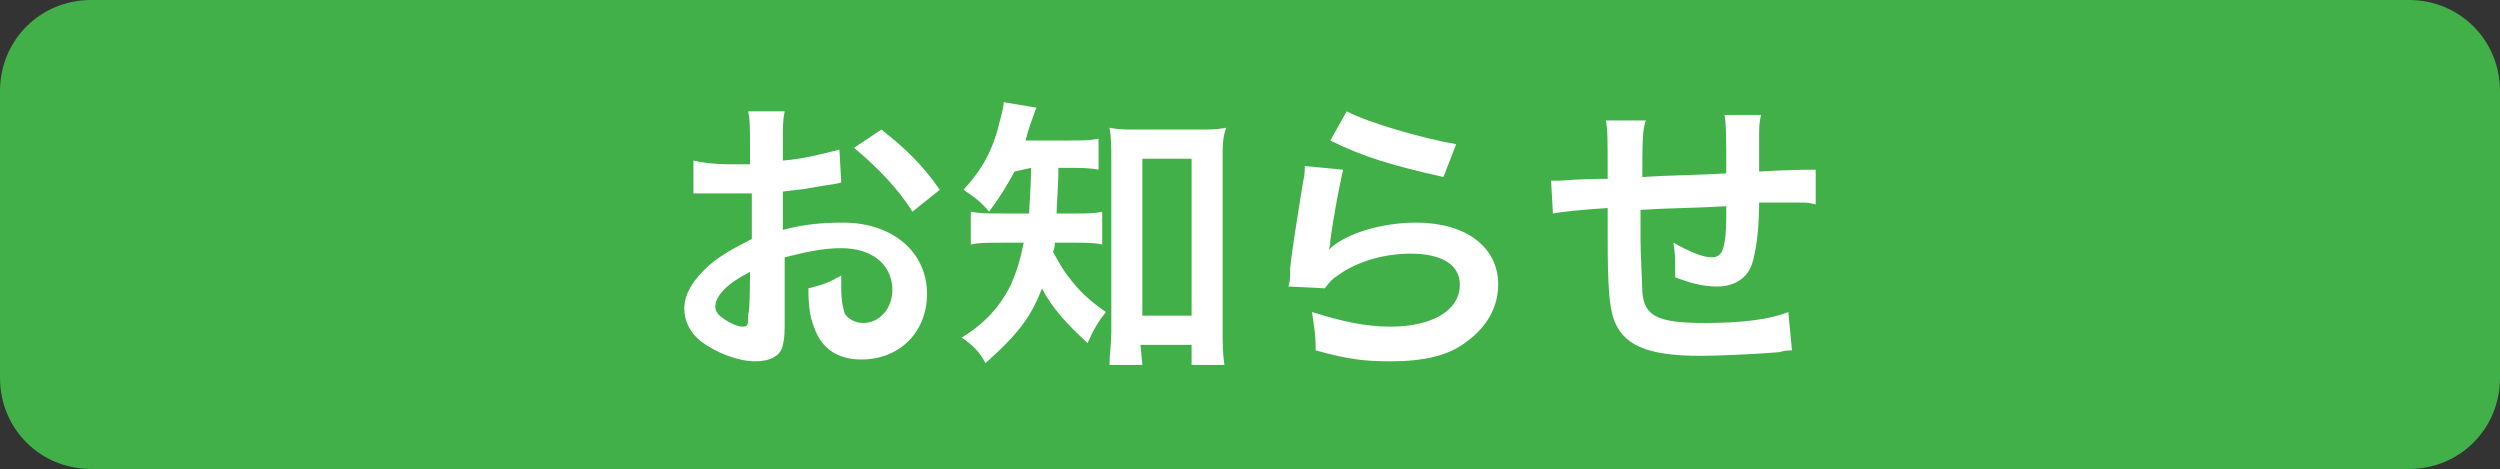
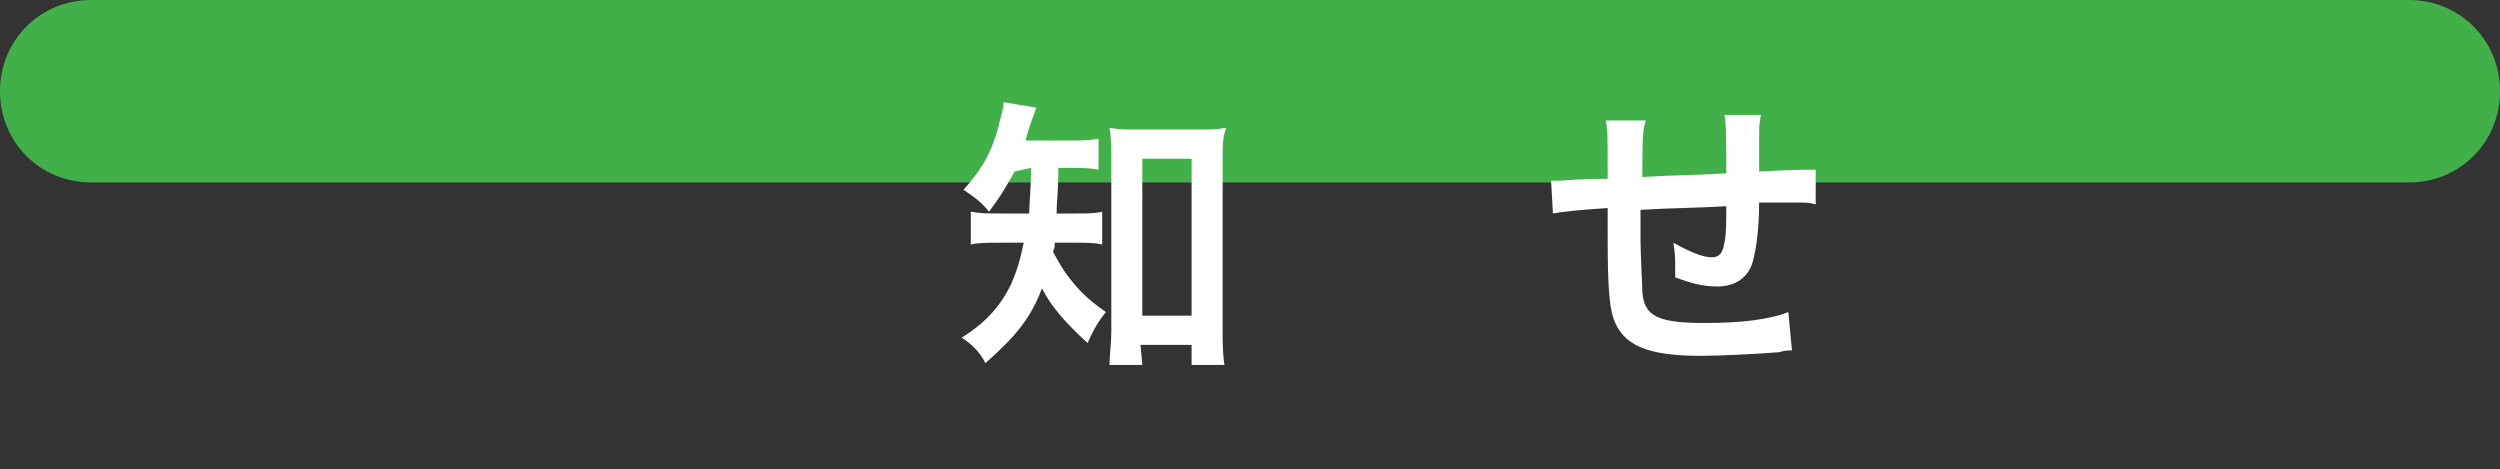
<svg xmlns="http://www.w3.org/2000/svg" version="1.1" id="_レイヤー_2" x="0px" y="0px" viewBox="0 0 137 25.7" style="enable-background:new 0 0 137 25.7;" xml:space="preserve">
  <rect x="0" y="0" width="137" height="25.7" fill="#333333" stroke="none" />
  <style type="text/css">
	.st0{fill:#42B049;}
	.st1{fill:#FFFFFF;}
</style>
  <g id="contents">
-     <path class="st0" d="M5,0h127c2.8,0,5,2.2,5,5v15.7c0,2.8-2.2,5-5,5H5c-2.8,0-5-2.2-5-5V5C0,2.2,2.2,0,5,0z" />
-     <path class="st1" d="M43,17.5c0,0.7,0,1-0.1,1.4c-0.1,0.6-0.7,0.9-1.5,0.9c-1,0-2.2-0.5-3-1.1c-0.6-0.5-0.9-1.1-0.9-1.8   c0-0.8,0.5-1.6,1.4-2.4c0.6-0.5,1.3-0.9,2.3-1.4l0-2.5c-0.1,0-0.3,0-0.7,0c-0.2,0-0.5,0-0.9,0c-0.2,0-0.7,0-0.9,0   c-0.2,0-0.3,0-0.4,0c-0.1,0-0.2,0-0.3,0l0-1.8C38.4,8.9,39.1,9,39.9,9c0.2,0,0.3,0,0.6,0c0.4,0,0.5,0,0.6,0V7.9   c0-0.9,0-1.3-0.1-1.8h2c-0.1,0.5-0.1,0.8-0.1,1.7v1c1.2-0.1,2.3-0.4,3.1-0.6l0.1,1.8c-0.3,0.1-0.6,0.1-1.7,0.3   c-0.5,0.1-0.8,0.1-1.5,0.2v2.1c1.1-0.3,2.1-0.4,3.3-0.4c2.7,0,4.6,1.6,4.6,3.9c0,2.1-1.5,3.6-3.6,3.6c-1.3,0-2.2-0.6-2.6-1.8   c-0.2-0.5-0.3-1.1-0.3-2.1c0.8-0.2,1.1-0.3,1.8-0.7c0,0.3,0,0.4,0,0.7c0,0.7,0.1,1.1,0.2,1.4c0.2,0.3,0.6,0.5,1,0.5   c0.9,0,1.6-0.8,1.6-1.8c0-1.4-1.1-2.3-2.8-2.3c-1,0-1.9,0.2-3.1,0.5V17.5L43,17.5z M41.1,14.9c-1.2,0.6-1.9,1.3-1.9,1.9   c0,0.3,0.2,0.5,0.5,0.7c0.3,0.2,0.7,0.4,1,0.4c0.3,0,0.3-0.1,0.3-0.7C41.1,17.2,41.1,14.9,41.1,14.9z M50,11.6   c-0.8-1.3-2-2.5-3.2-3.5l1.5-1c1.4,1.1,2.3,2,3.2,3.3L50,11.6L50,11.6z" />
+     <path class="st0" d="M5,0h127c2.8,0,5,2.2,5,5c0,2.8-2.2,5-5,5H5c-2.8,0-5-2.2-5-5V5C0,2.2,2.2,0,5,0z" />
    <path class="st1" d="M55.6,9.4c-0.5,0.9-0.8,1.4-1.4,2.2c-0.4-0.5-0.8-0.8-1.4-1.2c1-1.1,1.6-2.1,2-3.8c0.1-0.4,0.2-0.7,0.2-1   l1.8,0.3c-0.1,0.2-0.1,0.3-0.3,0.8c-0.1,0.3-0.2,0.6-0.3,1h2.4c0.8,0,1.1,0,1.6-0.1v1.7c-0.5-0.1-1-0.1-1.6-0.1h-0.6   c0,1.1-0.1,2-0.1,2.5h1c0.7,0,1.1,0,1.5-0.1v1.8c-0.4-0.1-0.9-0.1-1.5-0.1h-1.1c0,0.2,0,0.3-0.1,0.5c0.4,0.7,0.5,0.9,0.8,1.3   c0.6,0.8,1.1,1.3,2.1,2c-0.4,0.5-0.7,1-1,1.7c-1.2-1.1-2-2-2.5-3c-0.6,1.6-1.4,2.6-3.1,4.1c-0.3-0.6-0.7-1-1.3-1.4   c1.3-0.8,2.1-1.7,2.7-2.9c0.3-0.7,0.5-1.3,0.7-2.3h-1.2c-0.8,0-1.3,0-1.7,0.1v-1.8c0.5,0.1,0.9,0.1,1.8,0.1h1.4   c0-0.5,0.1-1.3,0.1-2.5L55.6,9.4L55.6,9.4z M62.6,20h-1.8c0-0.5,0.1-1.2,0.1-1.8V8.7c0-0.6,0-1.2-0.1-1.7c0.5,0.1,0.8,0.1,1.5,0.1   h3.4c0.6,0,1,0,1.5-0.1C67,7.5,67,8,67,8.7V18c0,0.7,0,1.4,0.1,2h-1.8v-1.1h-2.8L62.6,20L62.6,20z M62.6,17.3h2.7V8.7h-2.7   C62.6,8.7,62.6,17.3,62.6,17.3z" />
-     <path class="st1" d="M73.6,9.3c-0.2,0.9-0.5,2.4-0.7,3.9c0,0.1,0,0.3-0.1,0.5l0,0c0.9-0.9,2.9-1.5,4.8-1.5c2.7,0,4.5,1.3,4.5,3.4   c0,1.2-0.6,2.3-1.7,3.1c-1,0.8-2.4,1.1-4.2,1.1c-1.4,0-2.3-0.1-4.1-0.6c0-1-0.1-1.3-0.2-2.1c1.6,0.5,2.9,0.8,4.3,0.8   c2.3,0,3.8-0.9,3.8-2.3c0-1.1-1-1.7-2.7-1.7c-1.4,0-2.9,0.4-4,1.2c-0.3,0.2-0.4,0.3-0.7,0.7l-2-0.1c0.1-0.3,0.1-0.4,0.1-1   c0.1-1,0.4-2.8,0.7-4.7c0.1-0.4,0.1-0.6,0.1-0.9L73.6,9.3L73.6,9.3z M73.8,6.1c1.1,0.6,4.2,1.5,6,1.8l-0.7,1.8   c-2.7-0.6-4.4-1.1-6.2-2L73.8,6.1z" />
    <path class="st1" d="M98.2,19.2c-0.1,0-0.4,0-0.7,0.1c-1.2,0.1-3.3,0.2-4.3,0.2c-3,0-4.3-0.6-4.8-2.1c-0.2-0.7-0.3-1.6-0.3-4.4   c0-0.2,0-0.3,0-1.6c-1.5,0.1-2.5,0.2-3,0.3L85,9.9c0.2,0,0.4,0,0.5,0c0.1,0,1-0.1,2.6-0.1c0-0.3,0-0.4,0-0.5c0-1.7,0-2.2-0.1-2.7   h2.2C90,7,90,8,90,9.7c1.5-0.1,3-0.1,4.6-0.2c0-1.7,0-2.8-0.1-3.2h2c-0.1,0.5-0.1,0.7-0.1,1.1v2c1.7-0.1,2.8-0.1,3.1-0.1l0,1.9   c-0.4-0.1-0.5-0.1-0.9-0.1c-0.6,0-1.5,0-2.2,0c0,1.6-0.2,2.8-0.4,3.4c-0.3,0.8-1,1.2-1.9,1.2c-0.8,0-1.5-0.2-2.3-0.5   c0-0.3,0-0.4,0-0.6c0-0.4,0-0.7-0.1-1.3c0.9,0.5,1.6,0.8,2.1,0.8c0.4,0,0.6-0.2,0.7-0.8c0.1-0.5,0.1-1.1,0.1-2   c-1.6,0.1-3.2,0.1-4.7,0.2v0.4c0,0.1,0,0.4,0,0.9v0.3c0,0.8,0.1,2.6,0.1,2.9c0.1,1.3,0.8,1.7,3.4,1.7c2.1,0,3.6-0.2,4.6-0.6   L98.2,19.2L98.2,19.2z" />
  </g>
</svg>